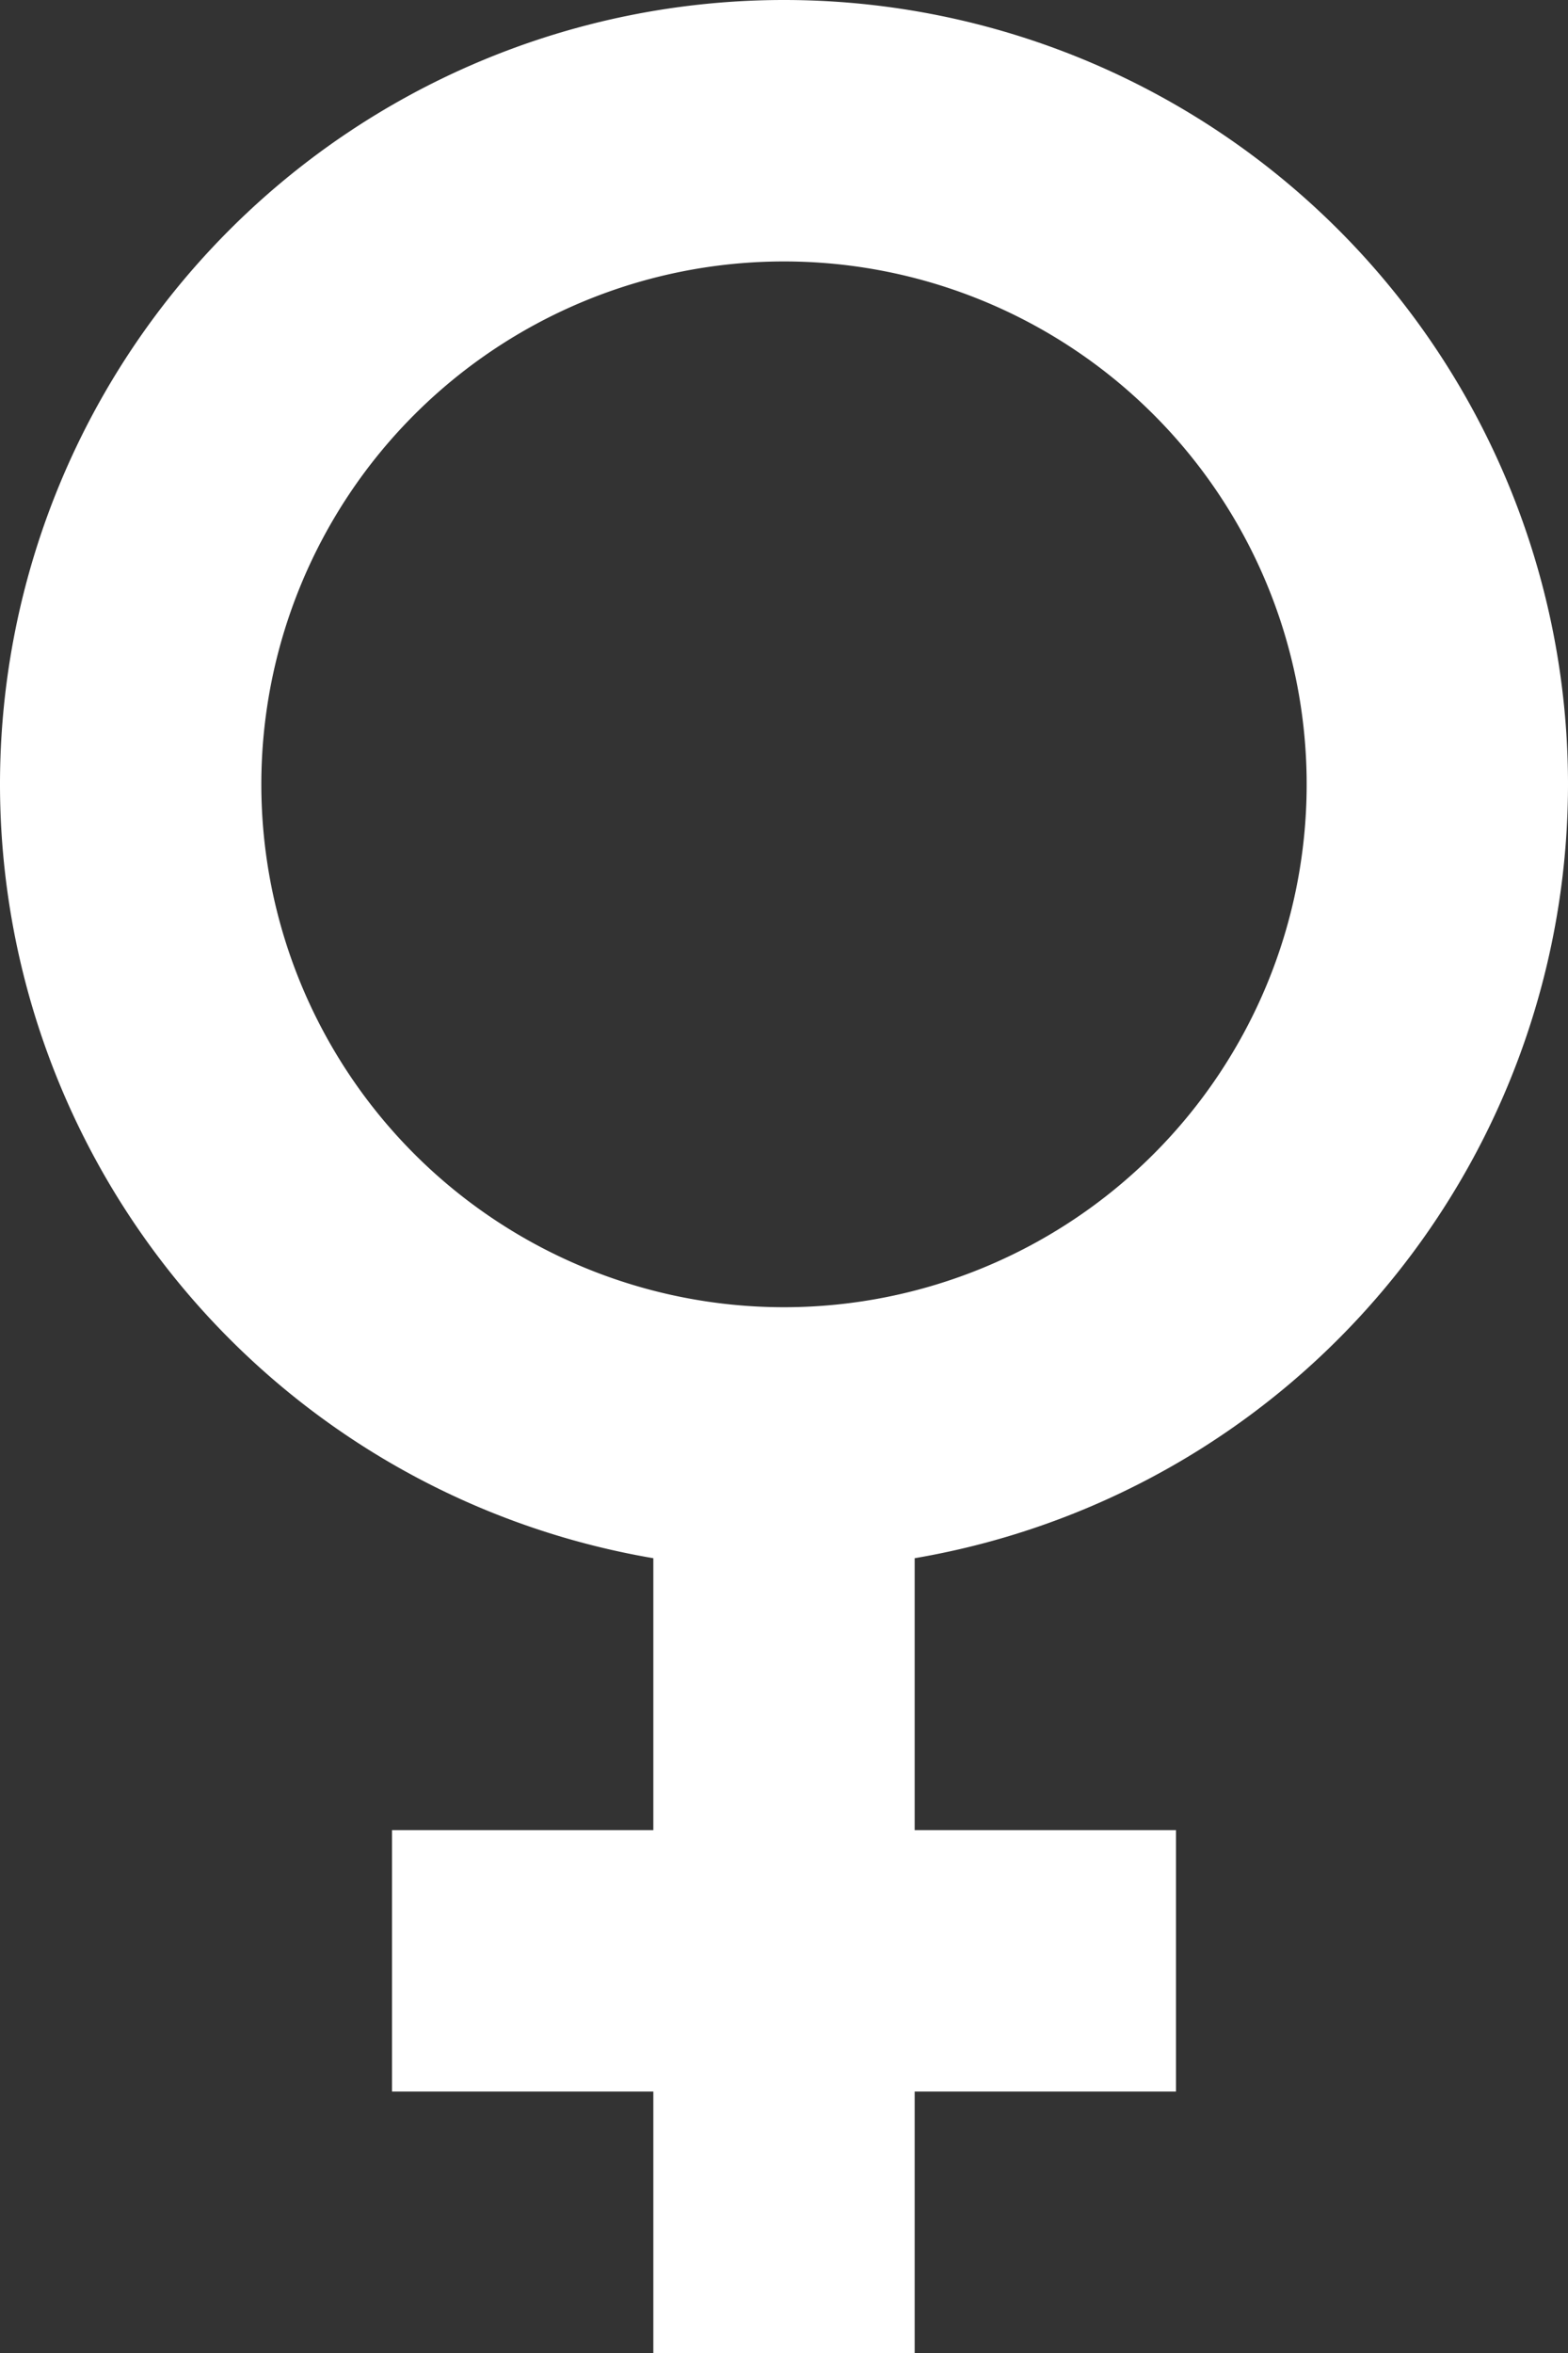
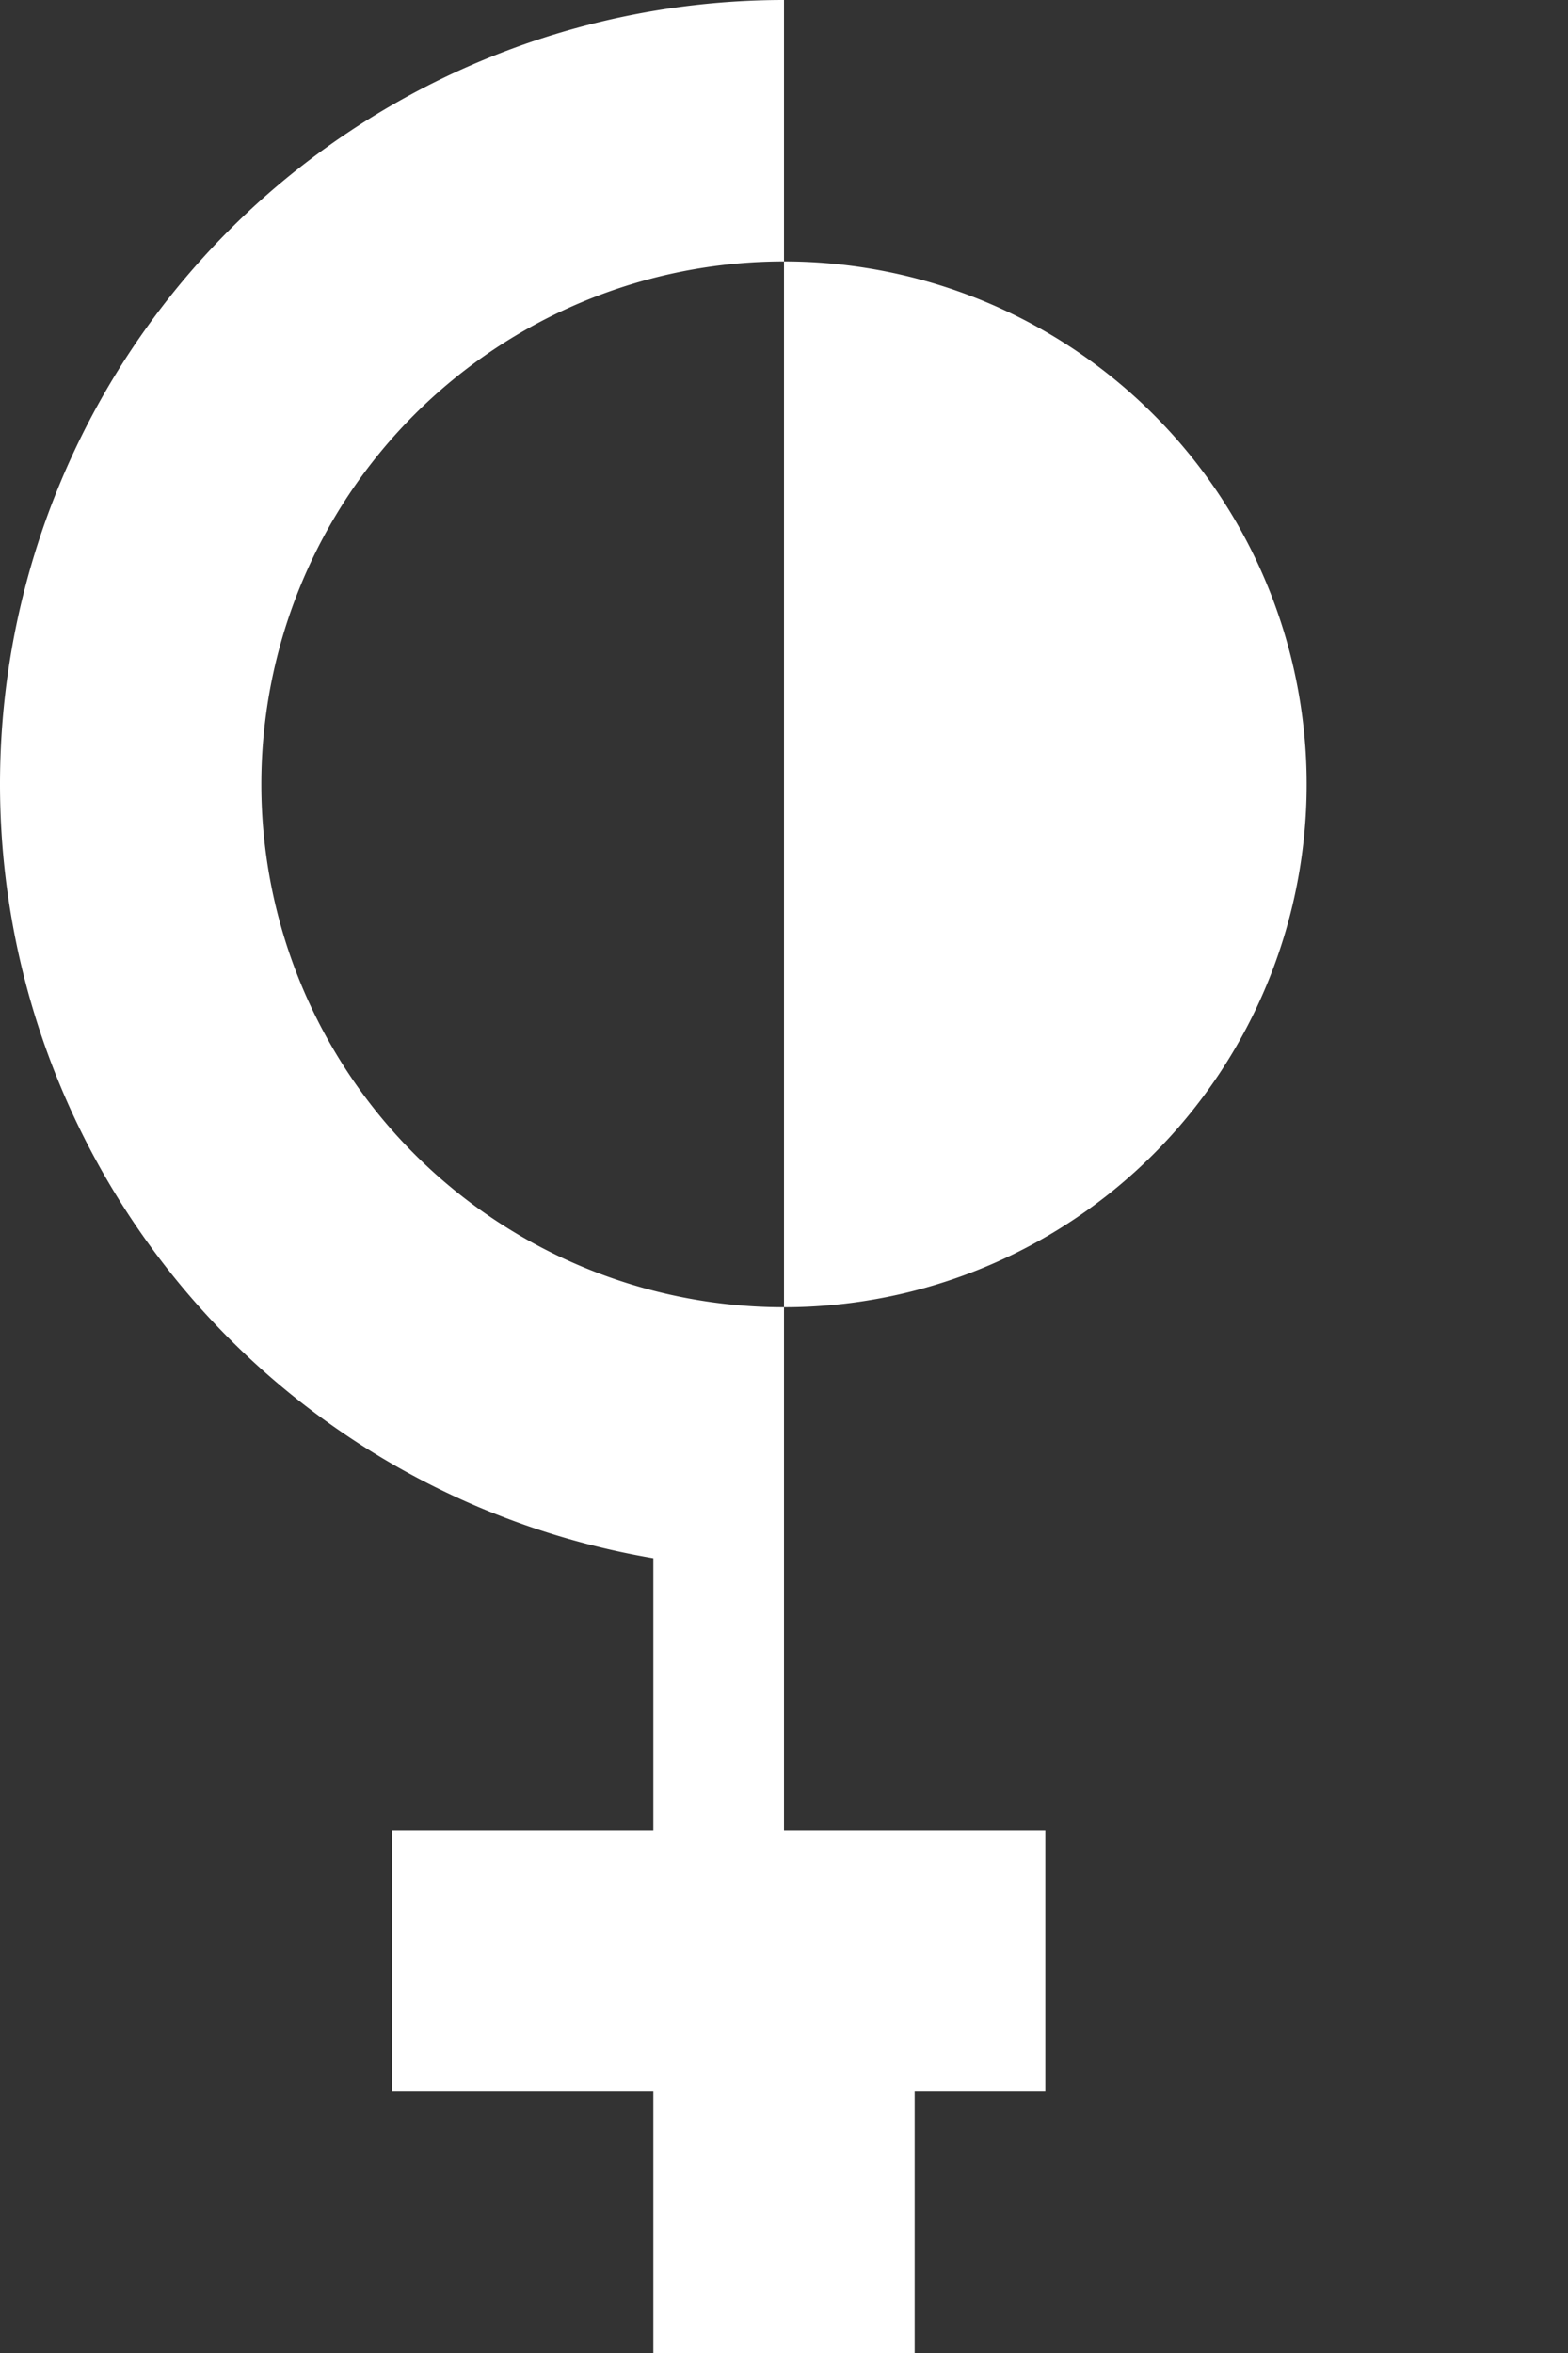
<svg xmlns="http://www.w3.org/2000/svg" width="12" height="18" viewBox="0 0 12 18">
  <rect x="0" y="0" width="12" height="18" fill="#333333" stroke="none" />
-   <path fill="#FFF" fill-rule="evenodd" d="M6 2a4 4 0 1 0 0 8 4 4 0 0 0 0-8m0-2a6 6 0 0 1 6 6 6.008 6.008 0 0 1-5 5.92V14h2v2H7v2H5v-2H3v-2h2v-2.08A6.008 6.008 0 0 1 0 6a6 6 0 0 1 6-6" />
+   <path fill="#FFF" fill-rule="evenodd" d="M6 2a4 4 0 1 0 0 8 4 4 0 0 0 0-8m0-2V14h2v2H7v2H5v-2H3v-2h2v-2.08A6.008 6.008 0 0 1 0 6a6 6 0 0 1 6-6" />
</svg>